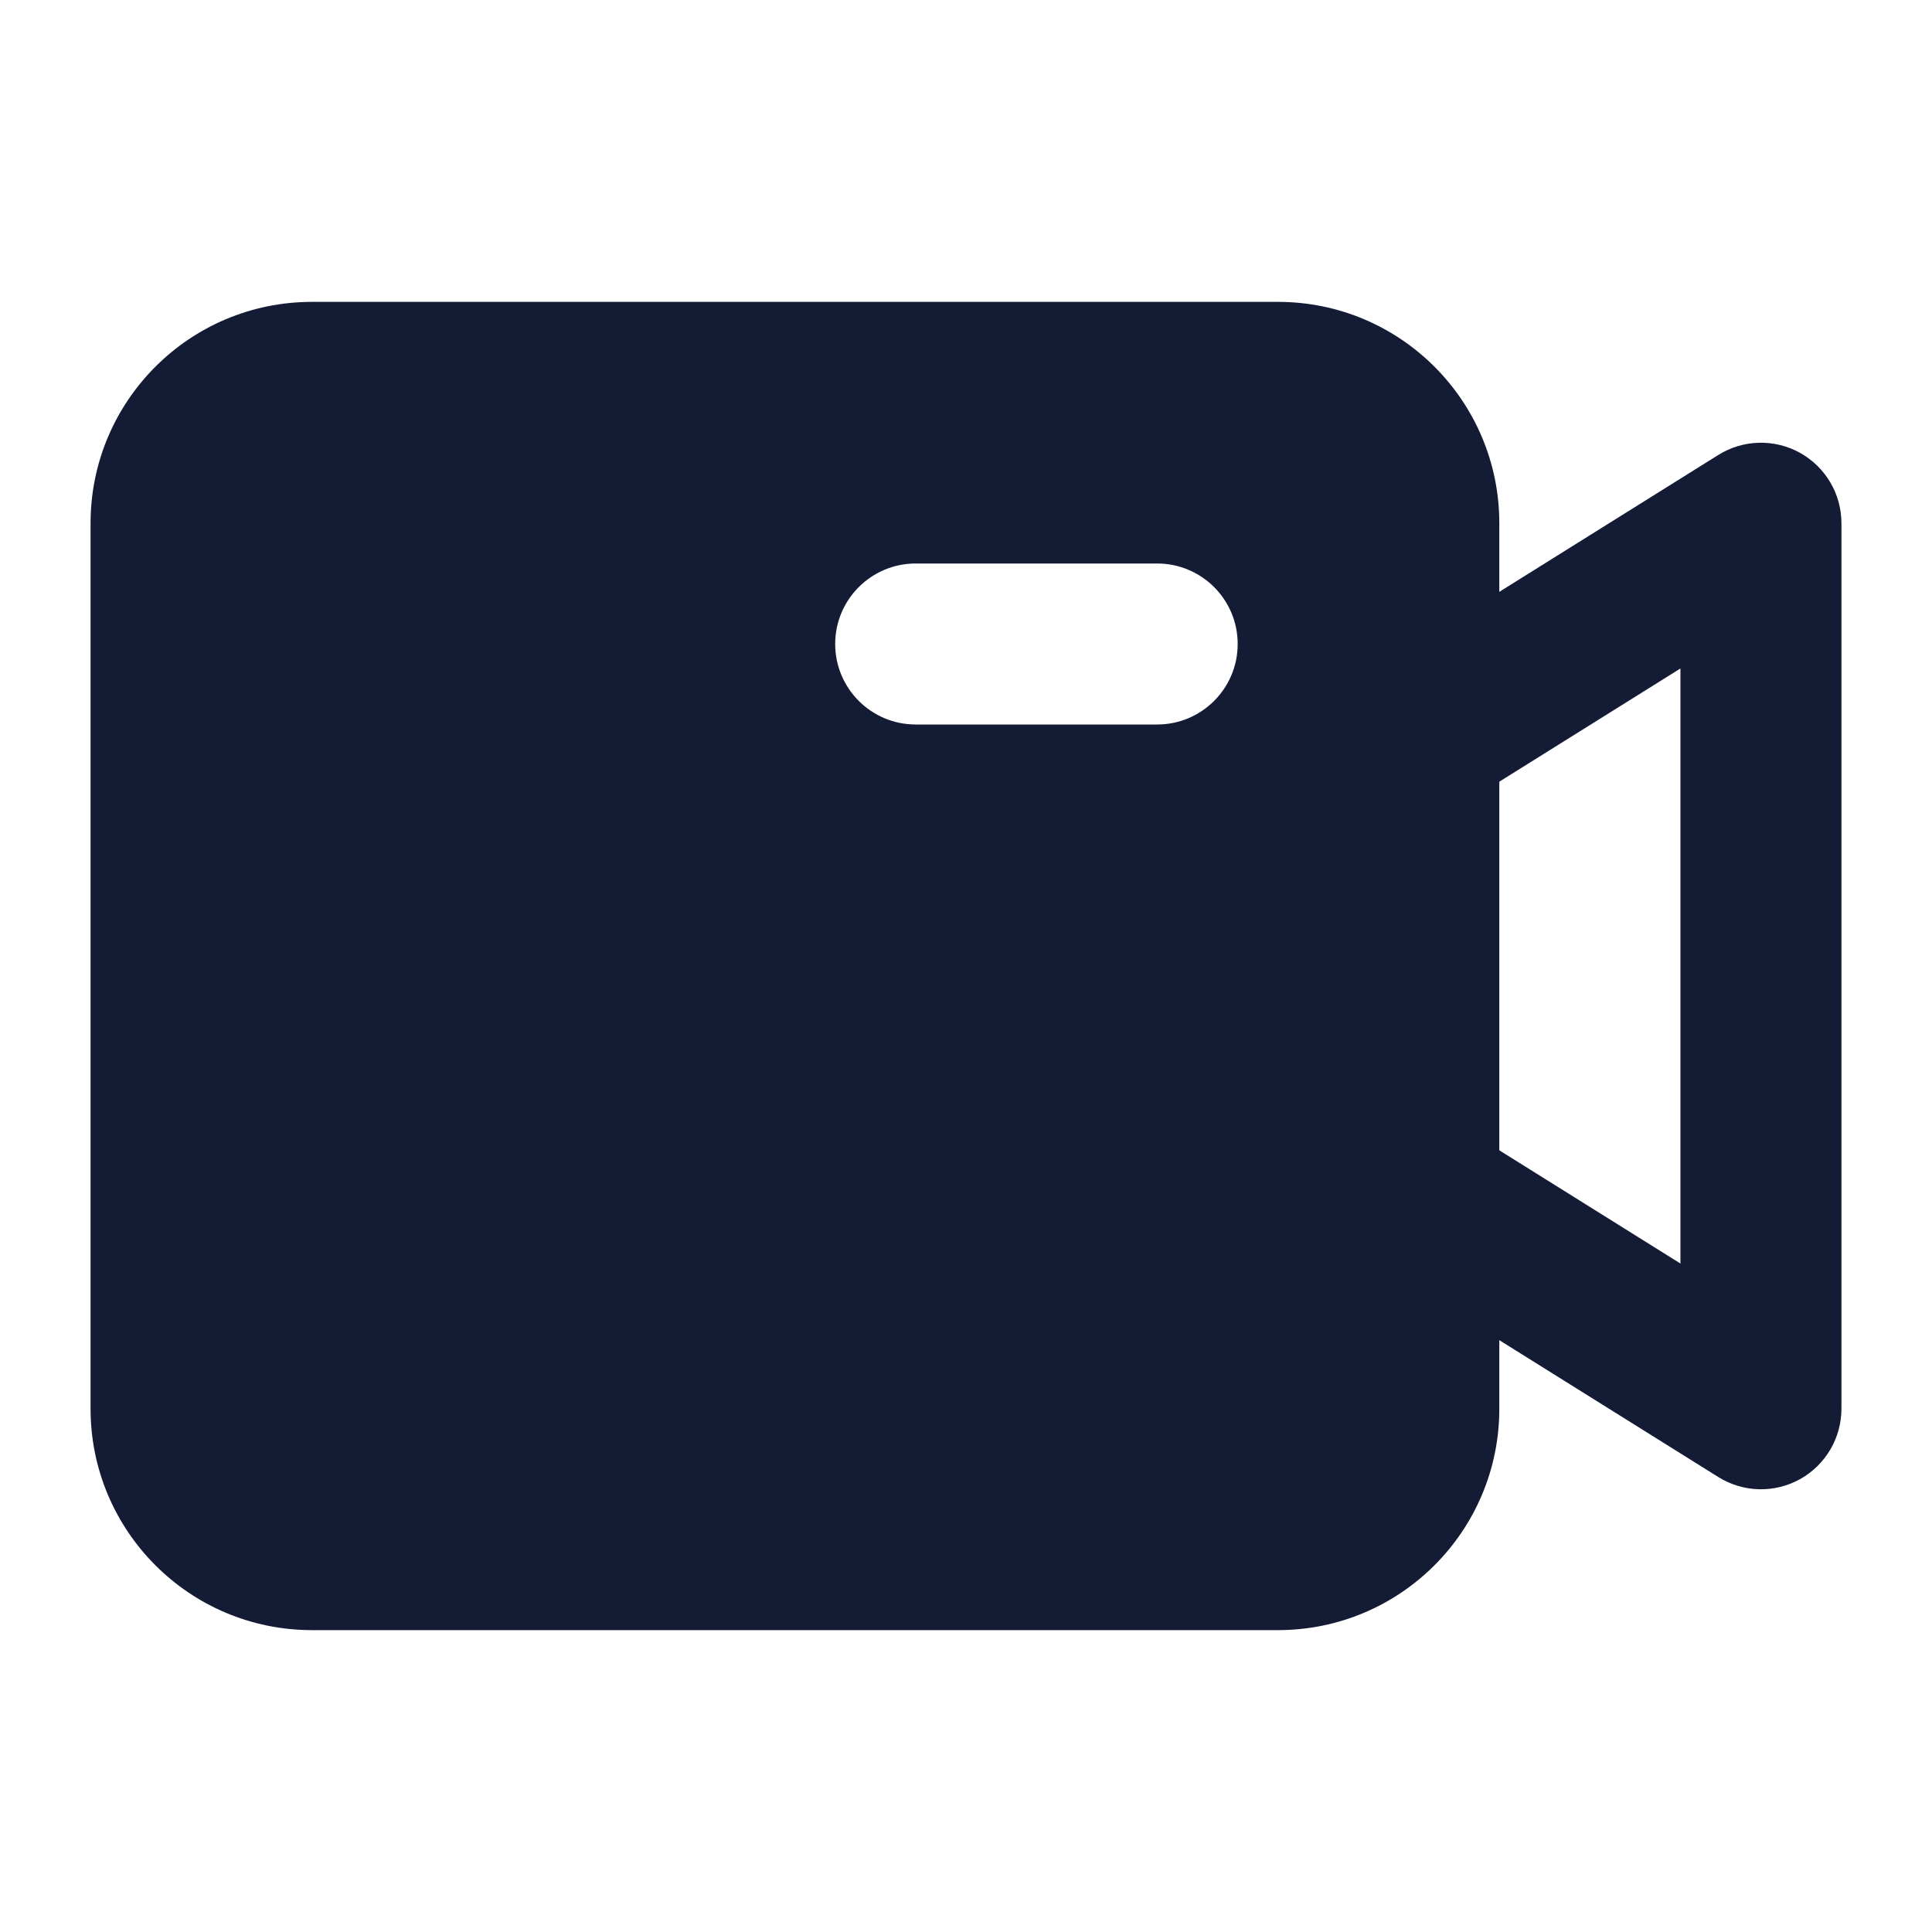
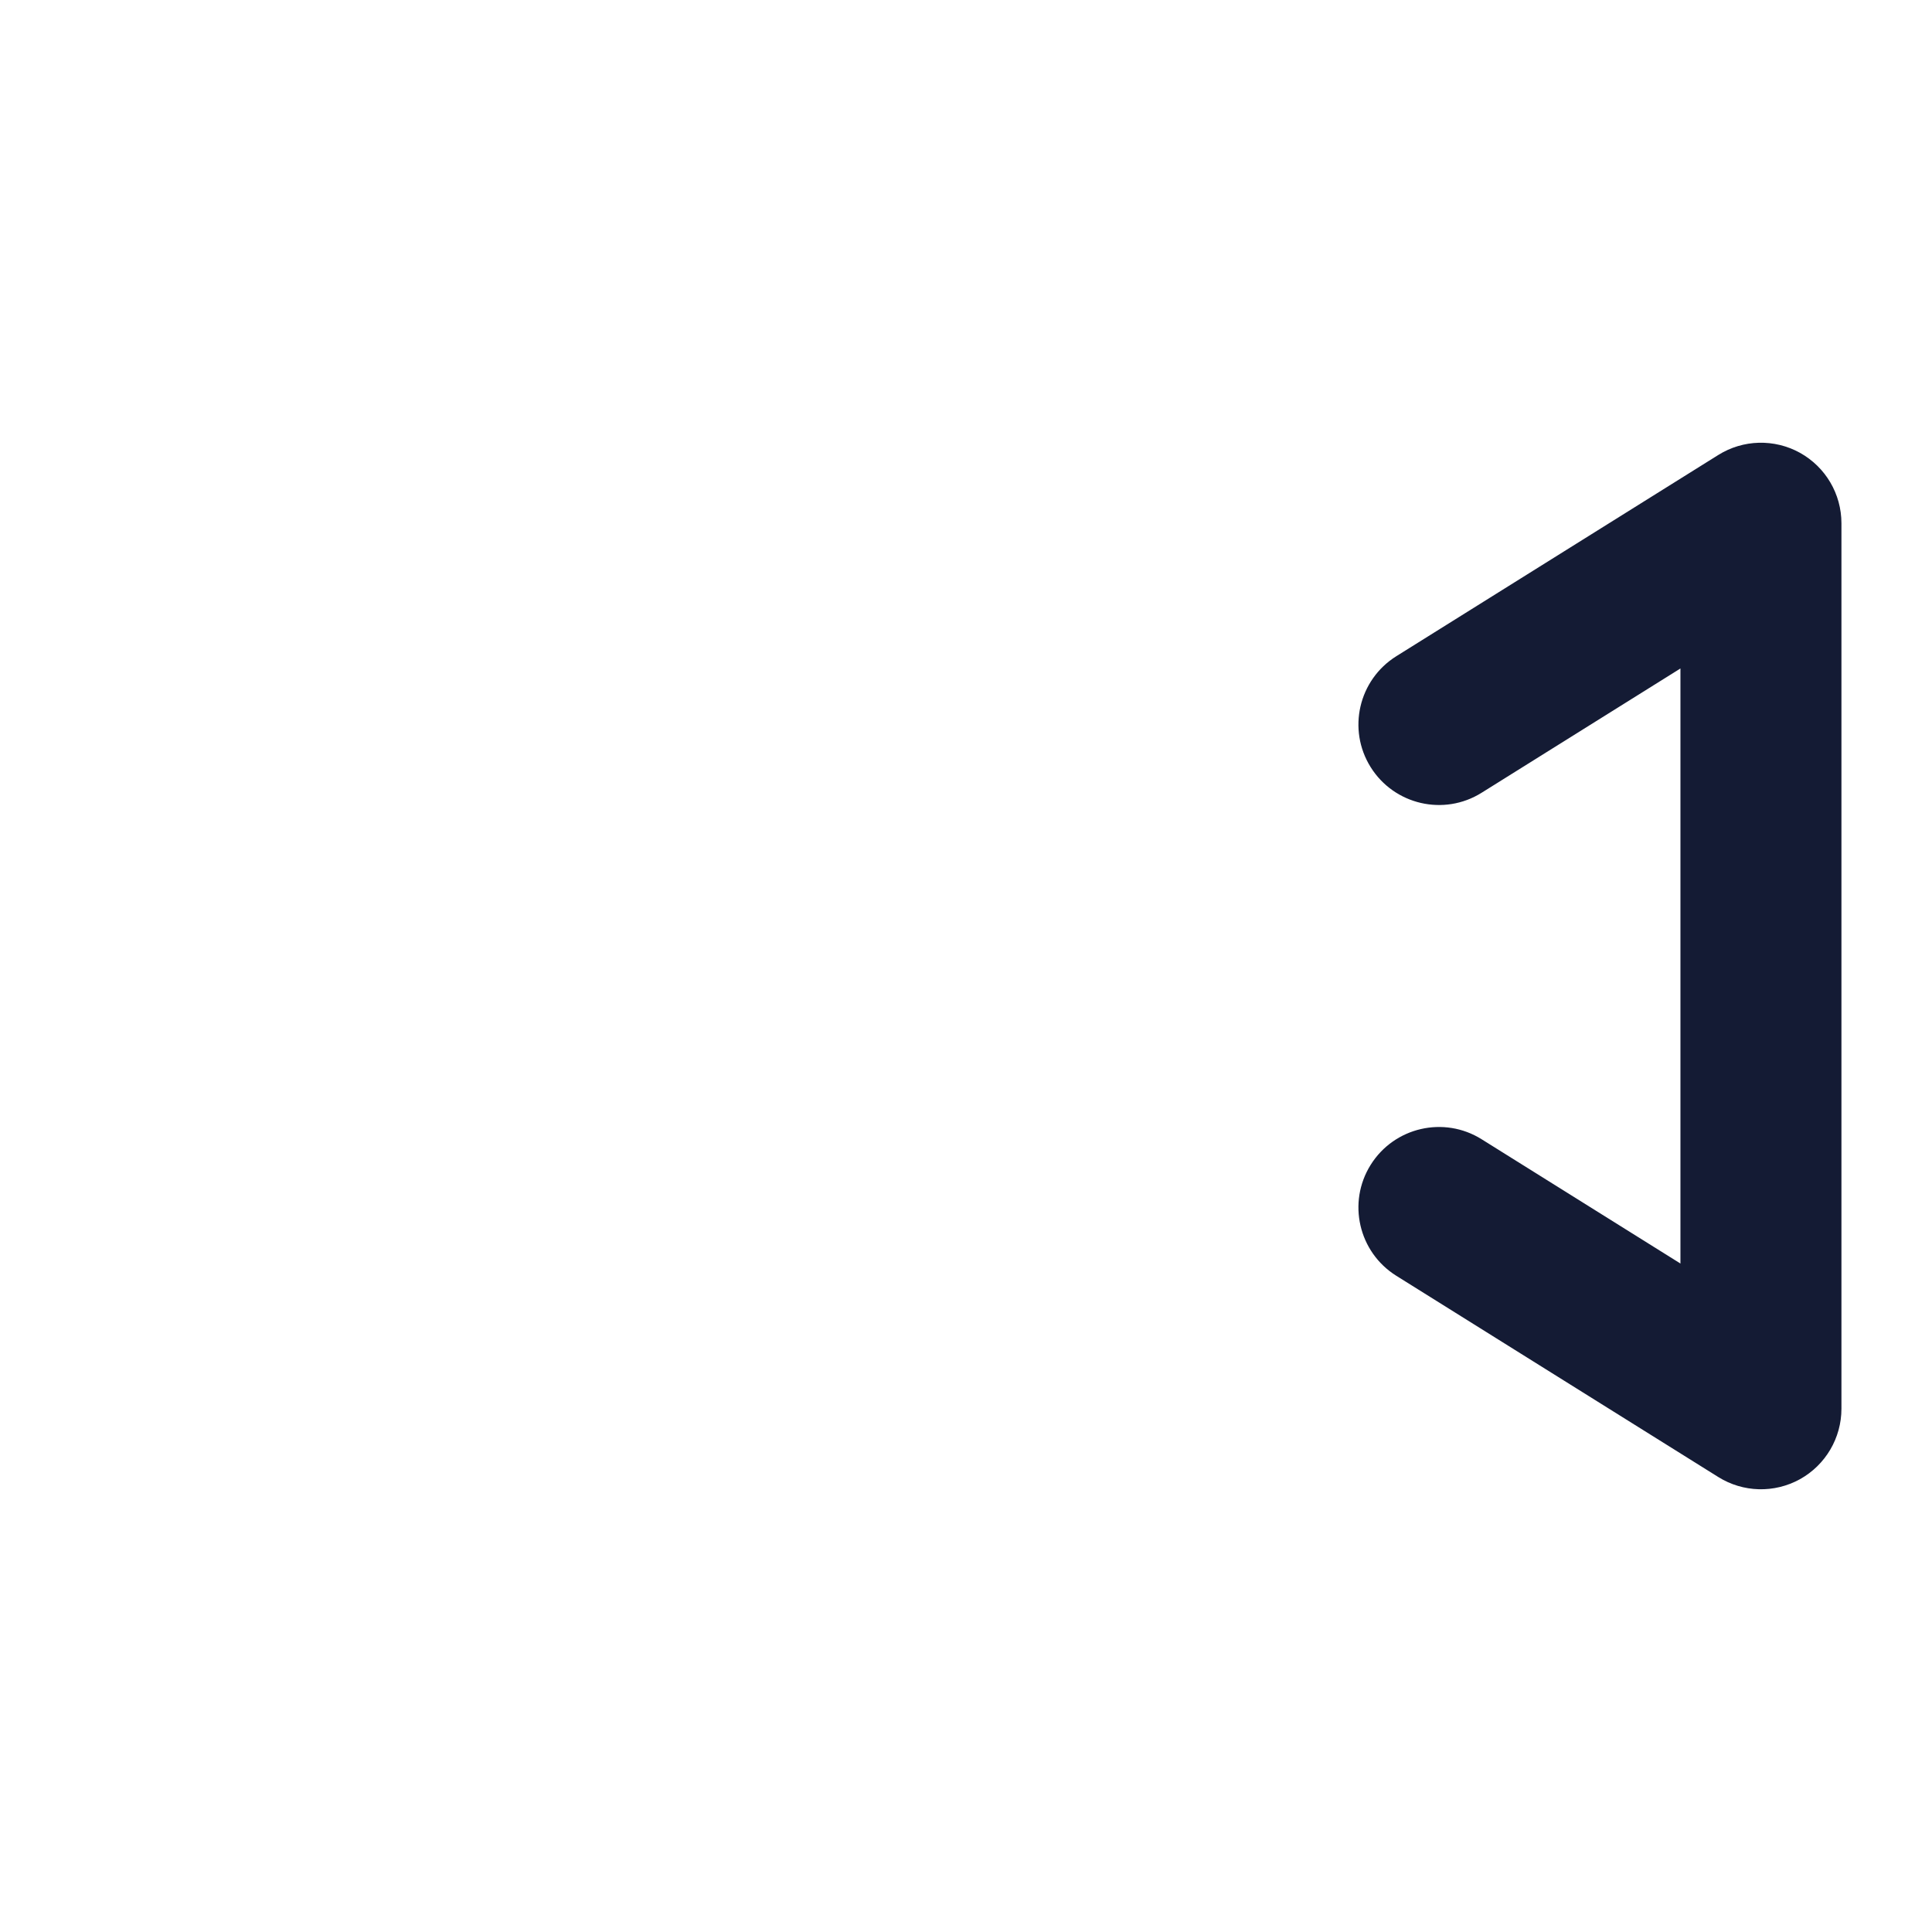
<svg xmlns="http://www.w3.org/2000/svg" width="24" height="24" viewBox="0 0 24 24" fill="none">
-   <path fill-rule="evenodd" clip-rule="evenodd" d="M3.875 3.75C2.356 3.75 1.125 4.981 1.125 6.5V17.5C1.125 19.019 2.356 20.25 3.875 20.25H15.875C17.394 20.25 18.625 19.019 18.625 17.5V6.5C18.625 4.981 17.394 3.75 15.875 3.75H3.875ZM11.375 9H14.375C14.927 9 15.375 8.552 15.375 8C15.375 7.448 14.927 7 14.375 7L11.375 7C10.823 7 10.375 7.448 10.375 8C10.375 8.552 10.823 9 11.375 9Z" fill="#141B34" />
  <path fill-rule="evenodd" clip-rule="evenodd" d="M22.36 5.625C22.678 5.802 22.875 6.136 22.875 6.5V17.5C22.875 17.863 22.678 18.198 22.36 18.375C22.042 18.551 21.653 18.541 21.345 18.348L17.345 15.848C16.877 15.555 16.734 14.938 17.027 14.47C17.32 14.002 17.937 13.859 18.405 14.152L20.875 15.696V8.304L18.405 9.848C17.937 10.141 17.32 9.998 17.027 9.53C16.734 9.062 16.877 8.445 17.345 8.152L21.345 5.652C21.653 5.459 22.042 5.449 22.36 5.625Z" fill="#141B34" />
</svg>